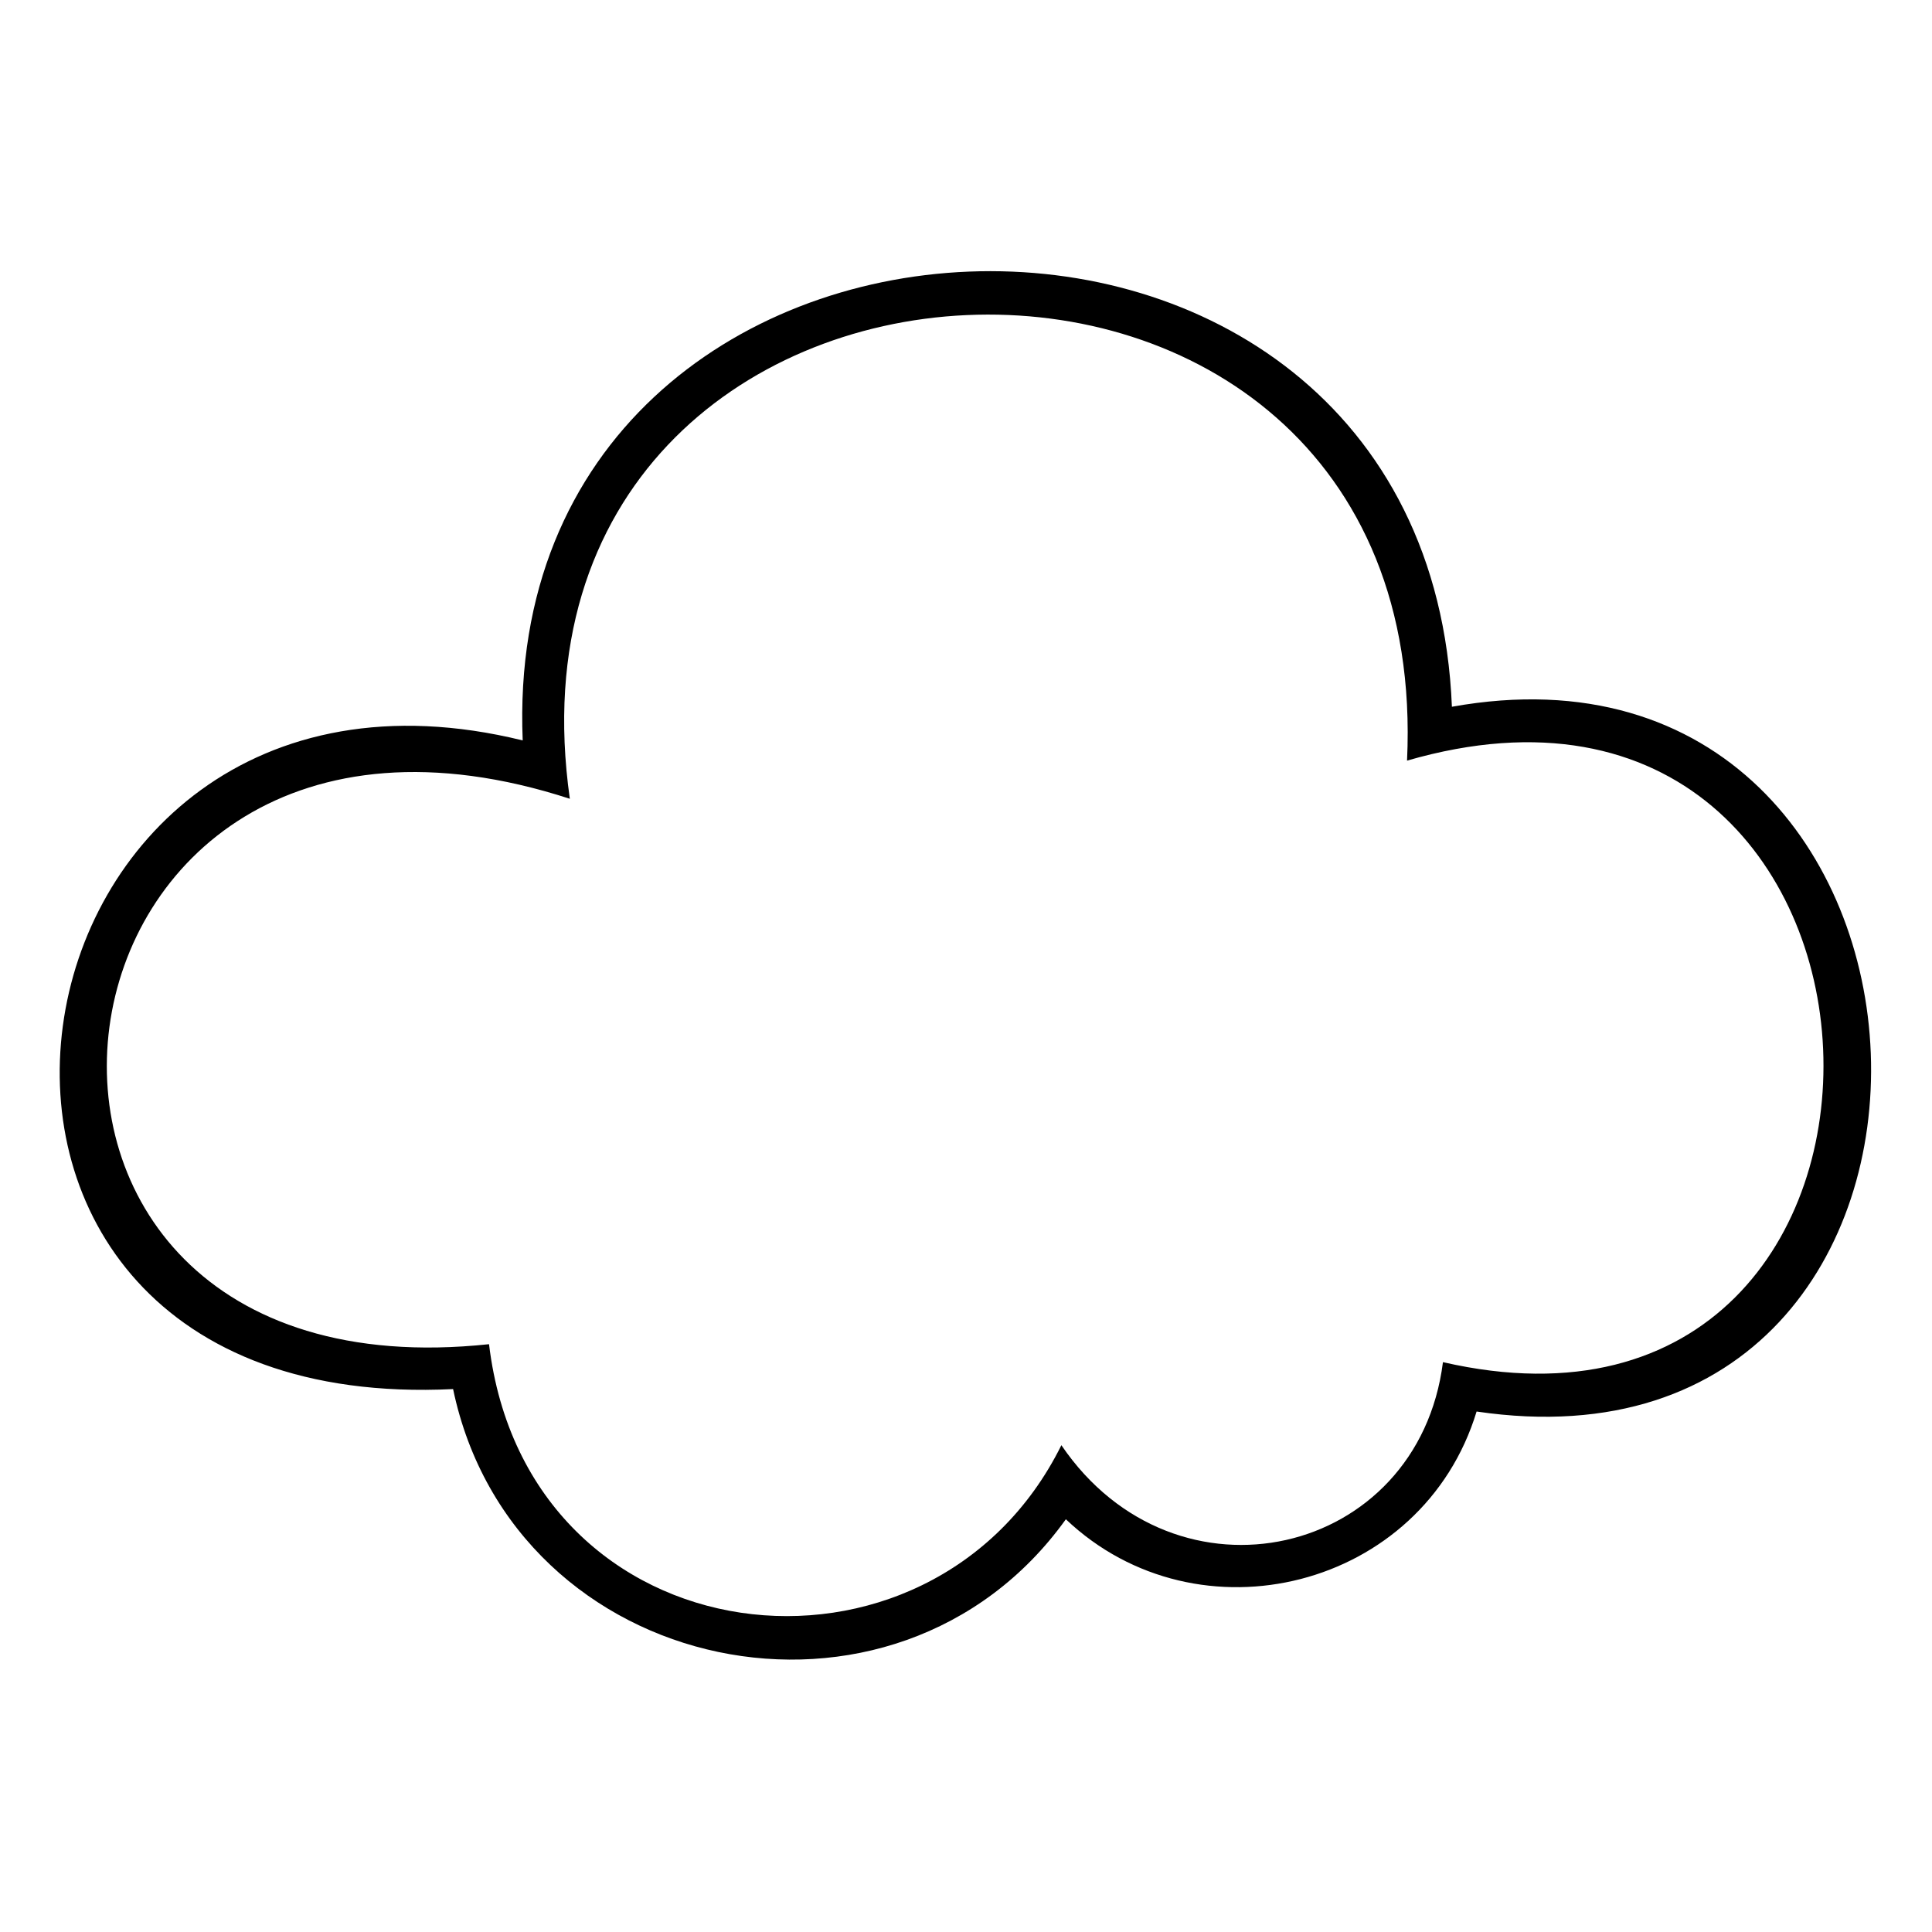
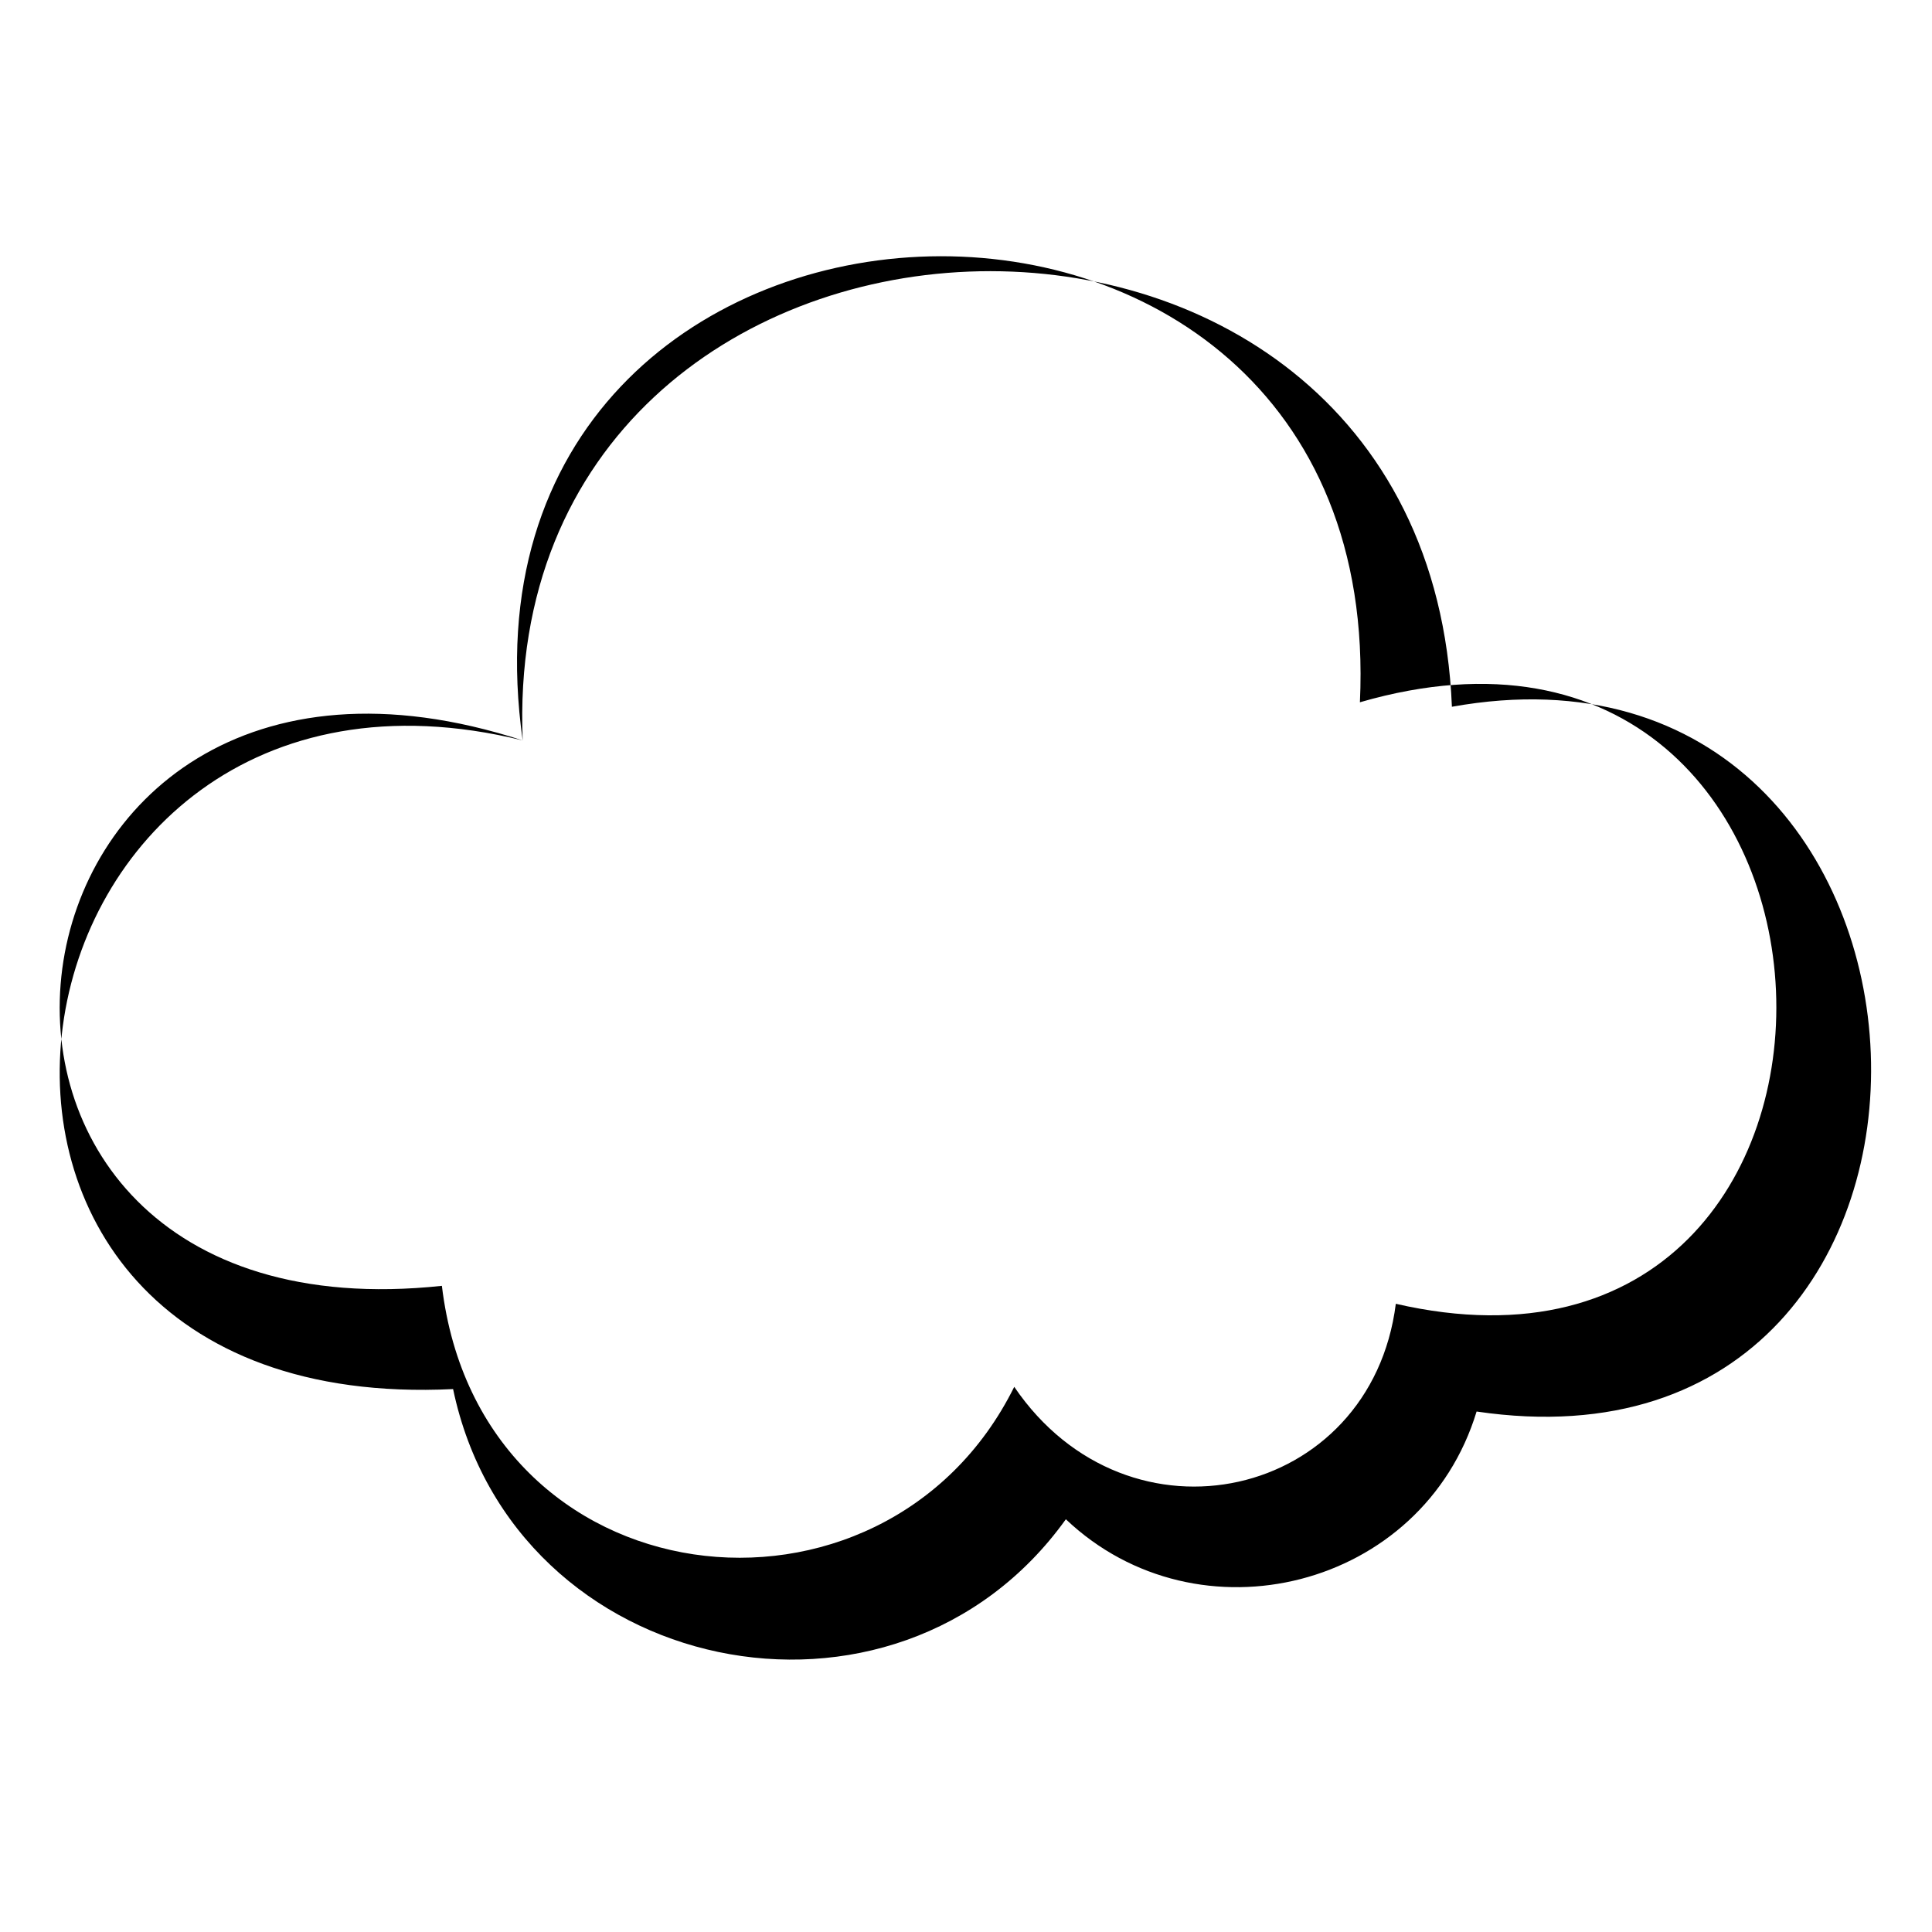
<svg xmlns="http://www.w3.org/2000/svg" fill="#000000" width="800px" height="800px" version="1.1" viewBox="144 144 512 512">
-   <path d="m282.52 340.22c-6.543-158.82 239.71-169.52 246.25-8.922 142.16-25.578 151.68 208.19 6.543 186.77-14.277 46.992-73.758 61.859-108.85 28.551-45.207 63.051-146.32 42.23-162.39-34.5-157.62 7.734-124.32-207 18.438-171.9zm12.492 15.465c-146.32-47.586-171.9 160.6-21.414 144.54 10.113 84.465 117.18 96.359 151.68 26.766 30.336 44.609 94.574 29.742 101.12-22.008 139.78 32.121 132.05-200.45-9.516-159.41 7.734-164.77-245.06-153.46-221.87 10.113z" />
+   <path d="m282.52 340.22c-6.543-158.82 239.71-169.52 246.25-8.922 142.16-25.578 151.68 208.19 6.543 186.77-14.277 46.992-73.758 61.859-108.85 28.551-45.207 63.051-146.32 42.23-162.39-34.5-157.62 7.734-124.32-207 18.438-171.9zc-146.32-47.586-171.9 160.6-21.414 144.54 10.113 84.465 117.18 96.359 151.68 26.766 30.336 44.609 94.574 29.742 101.12-22.008 139.78 32.121 132.05-200.45-9.516-159.41 7.734-164.77-245.06-153.46-221.87 10.113z" />
</svg>